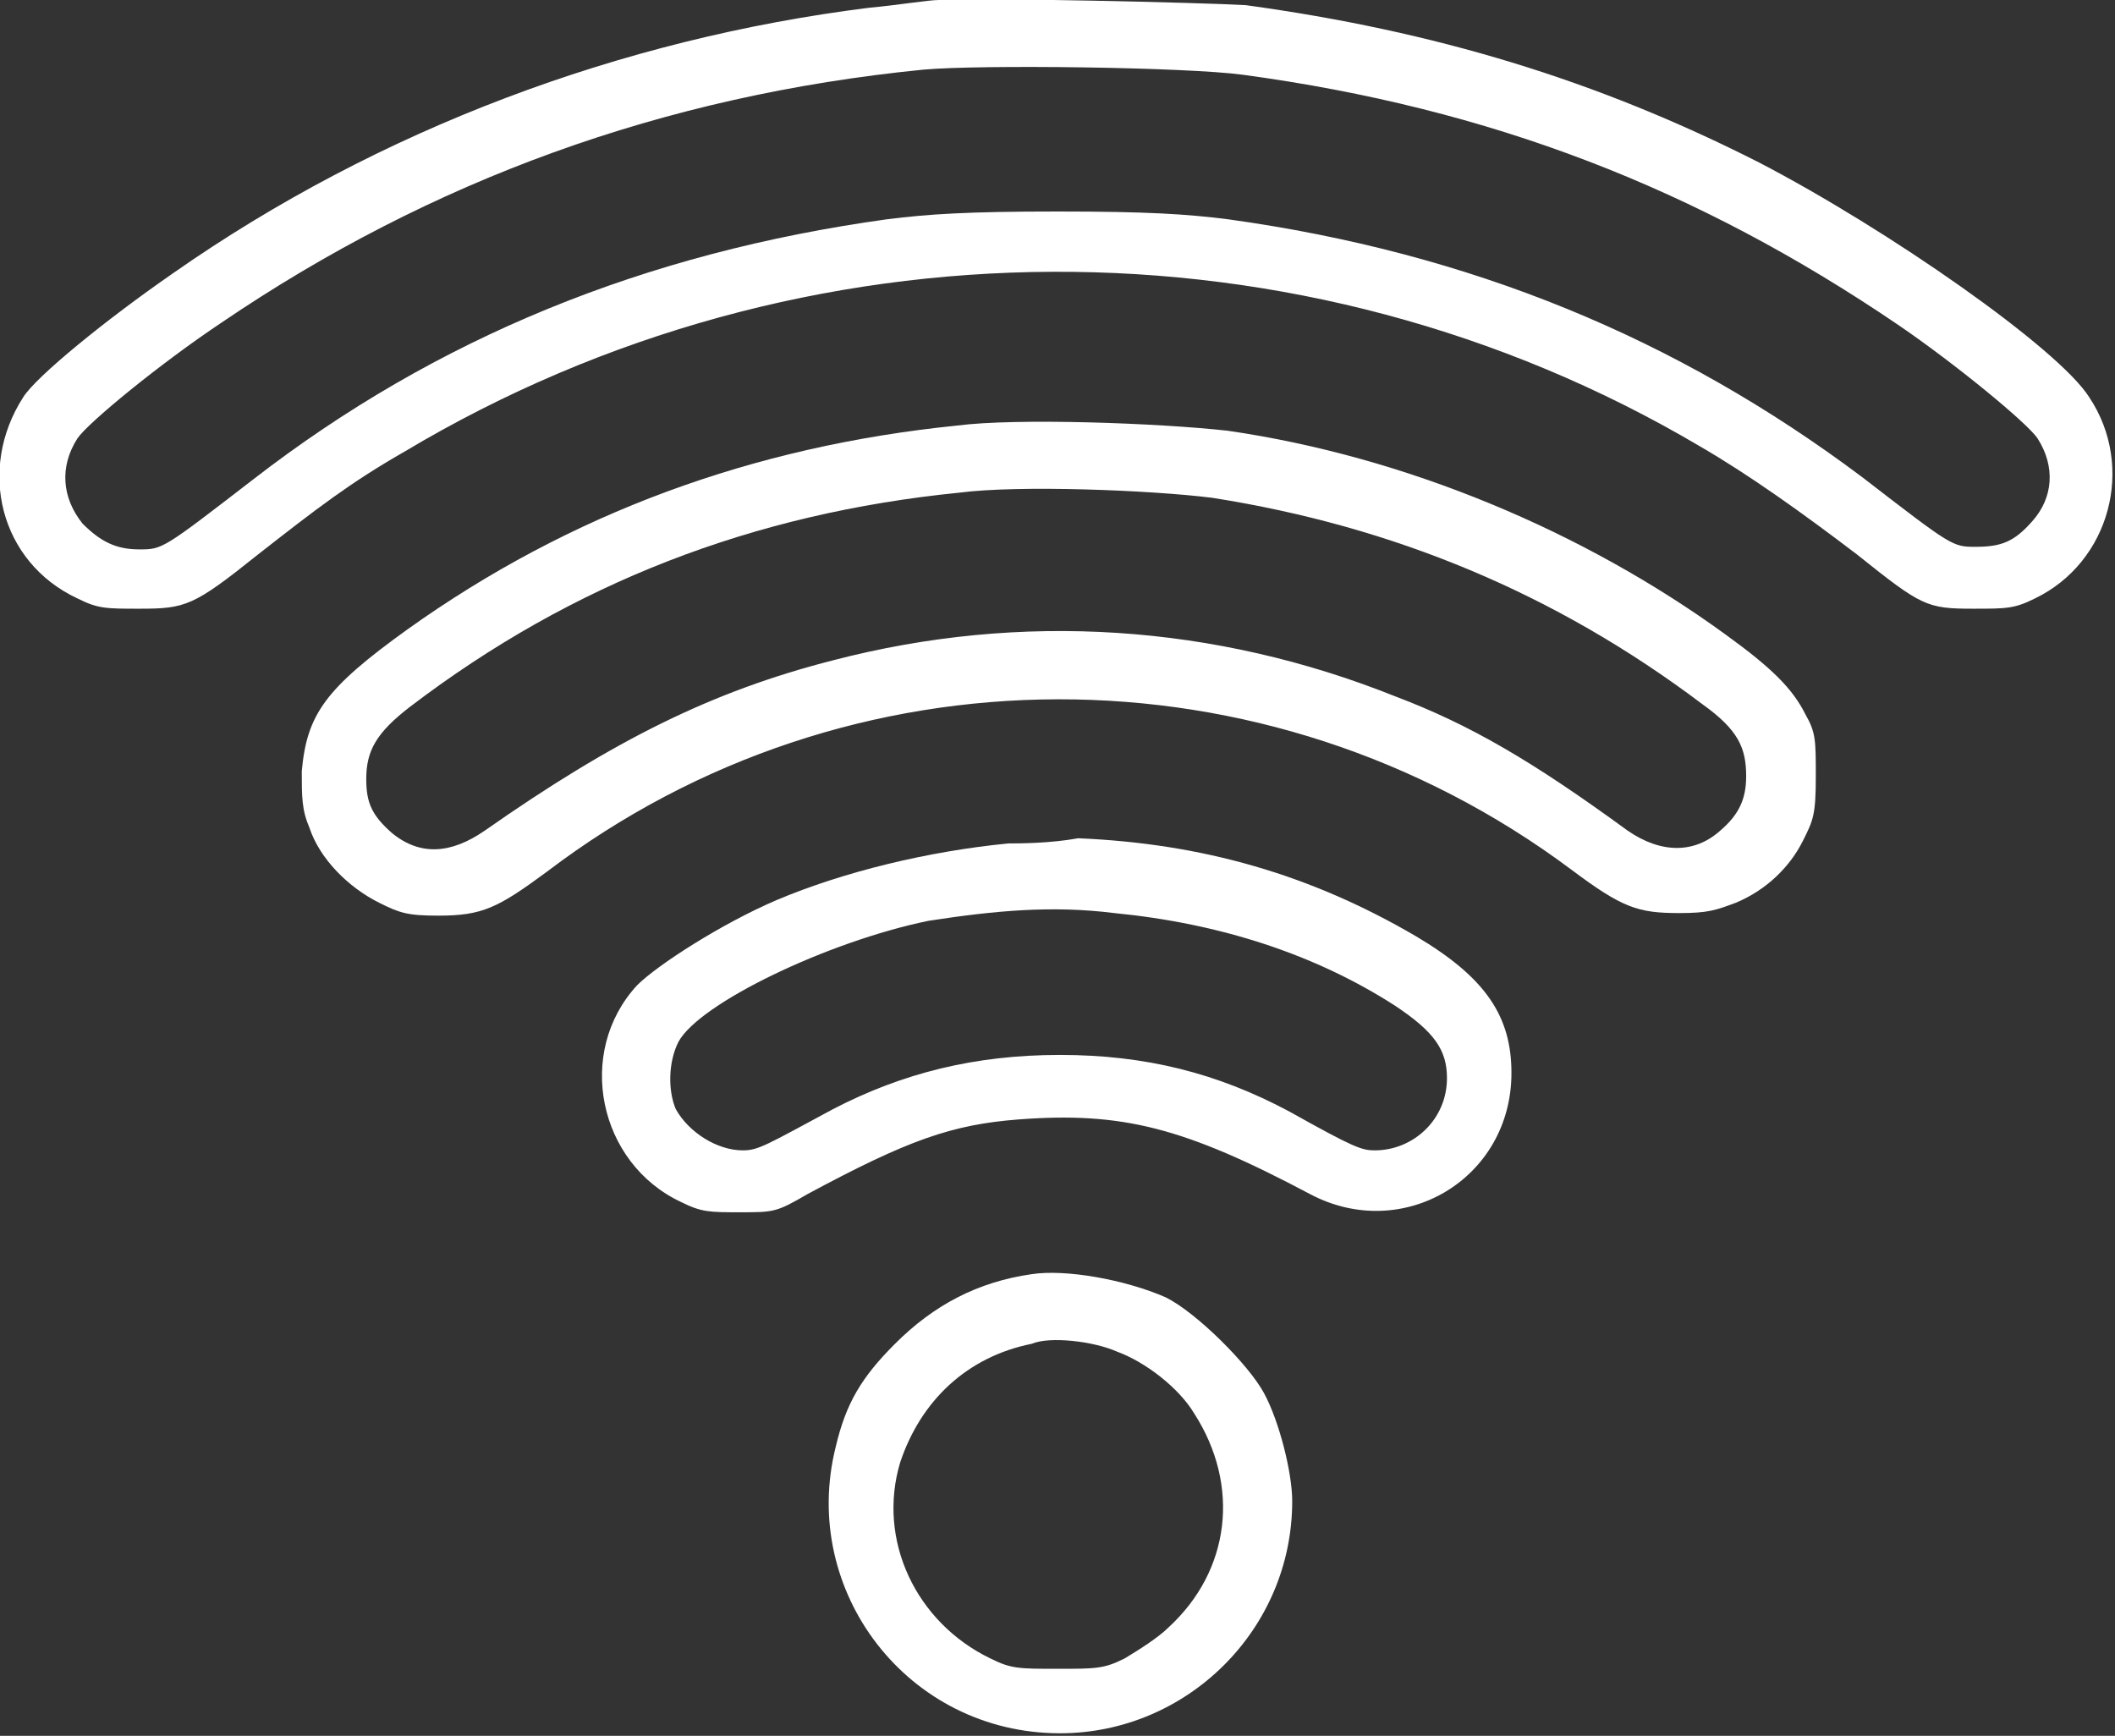
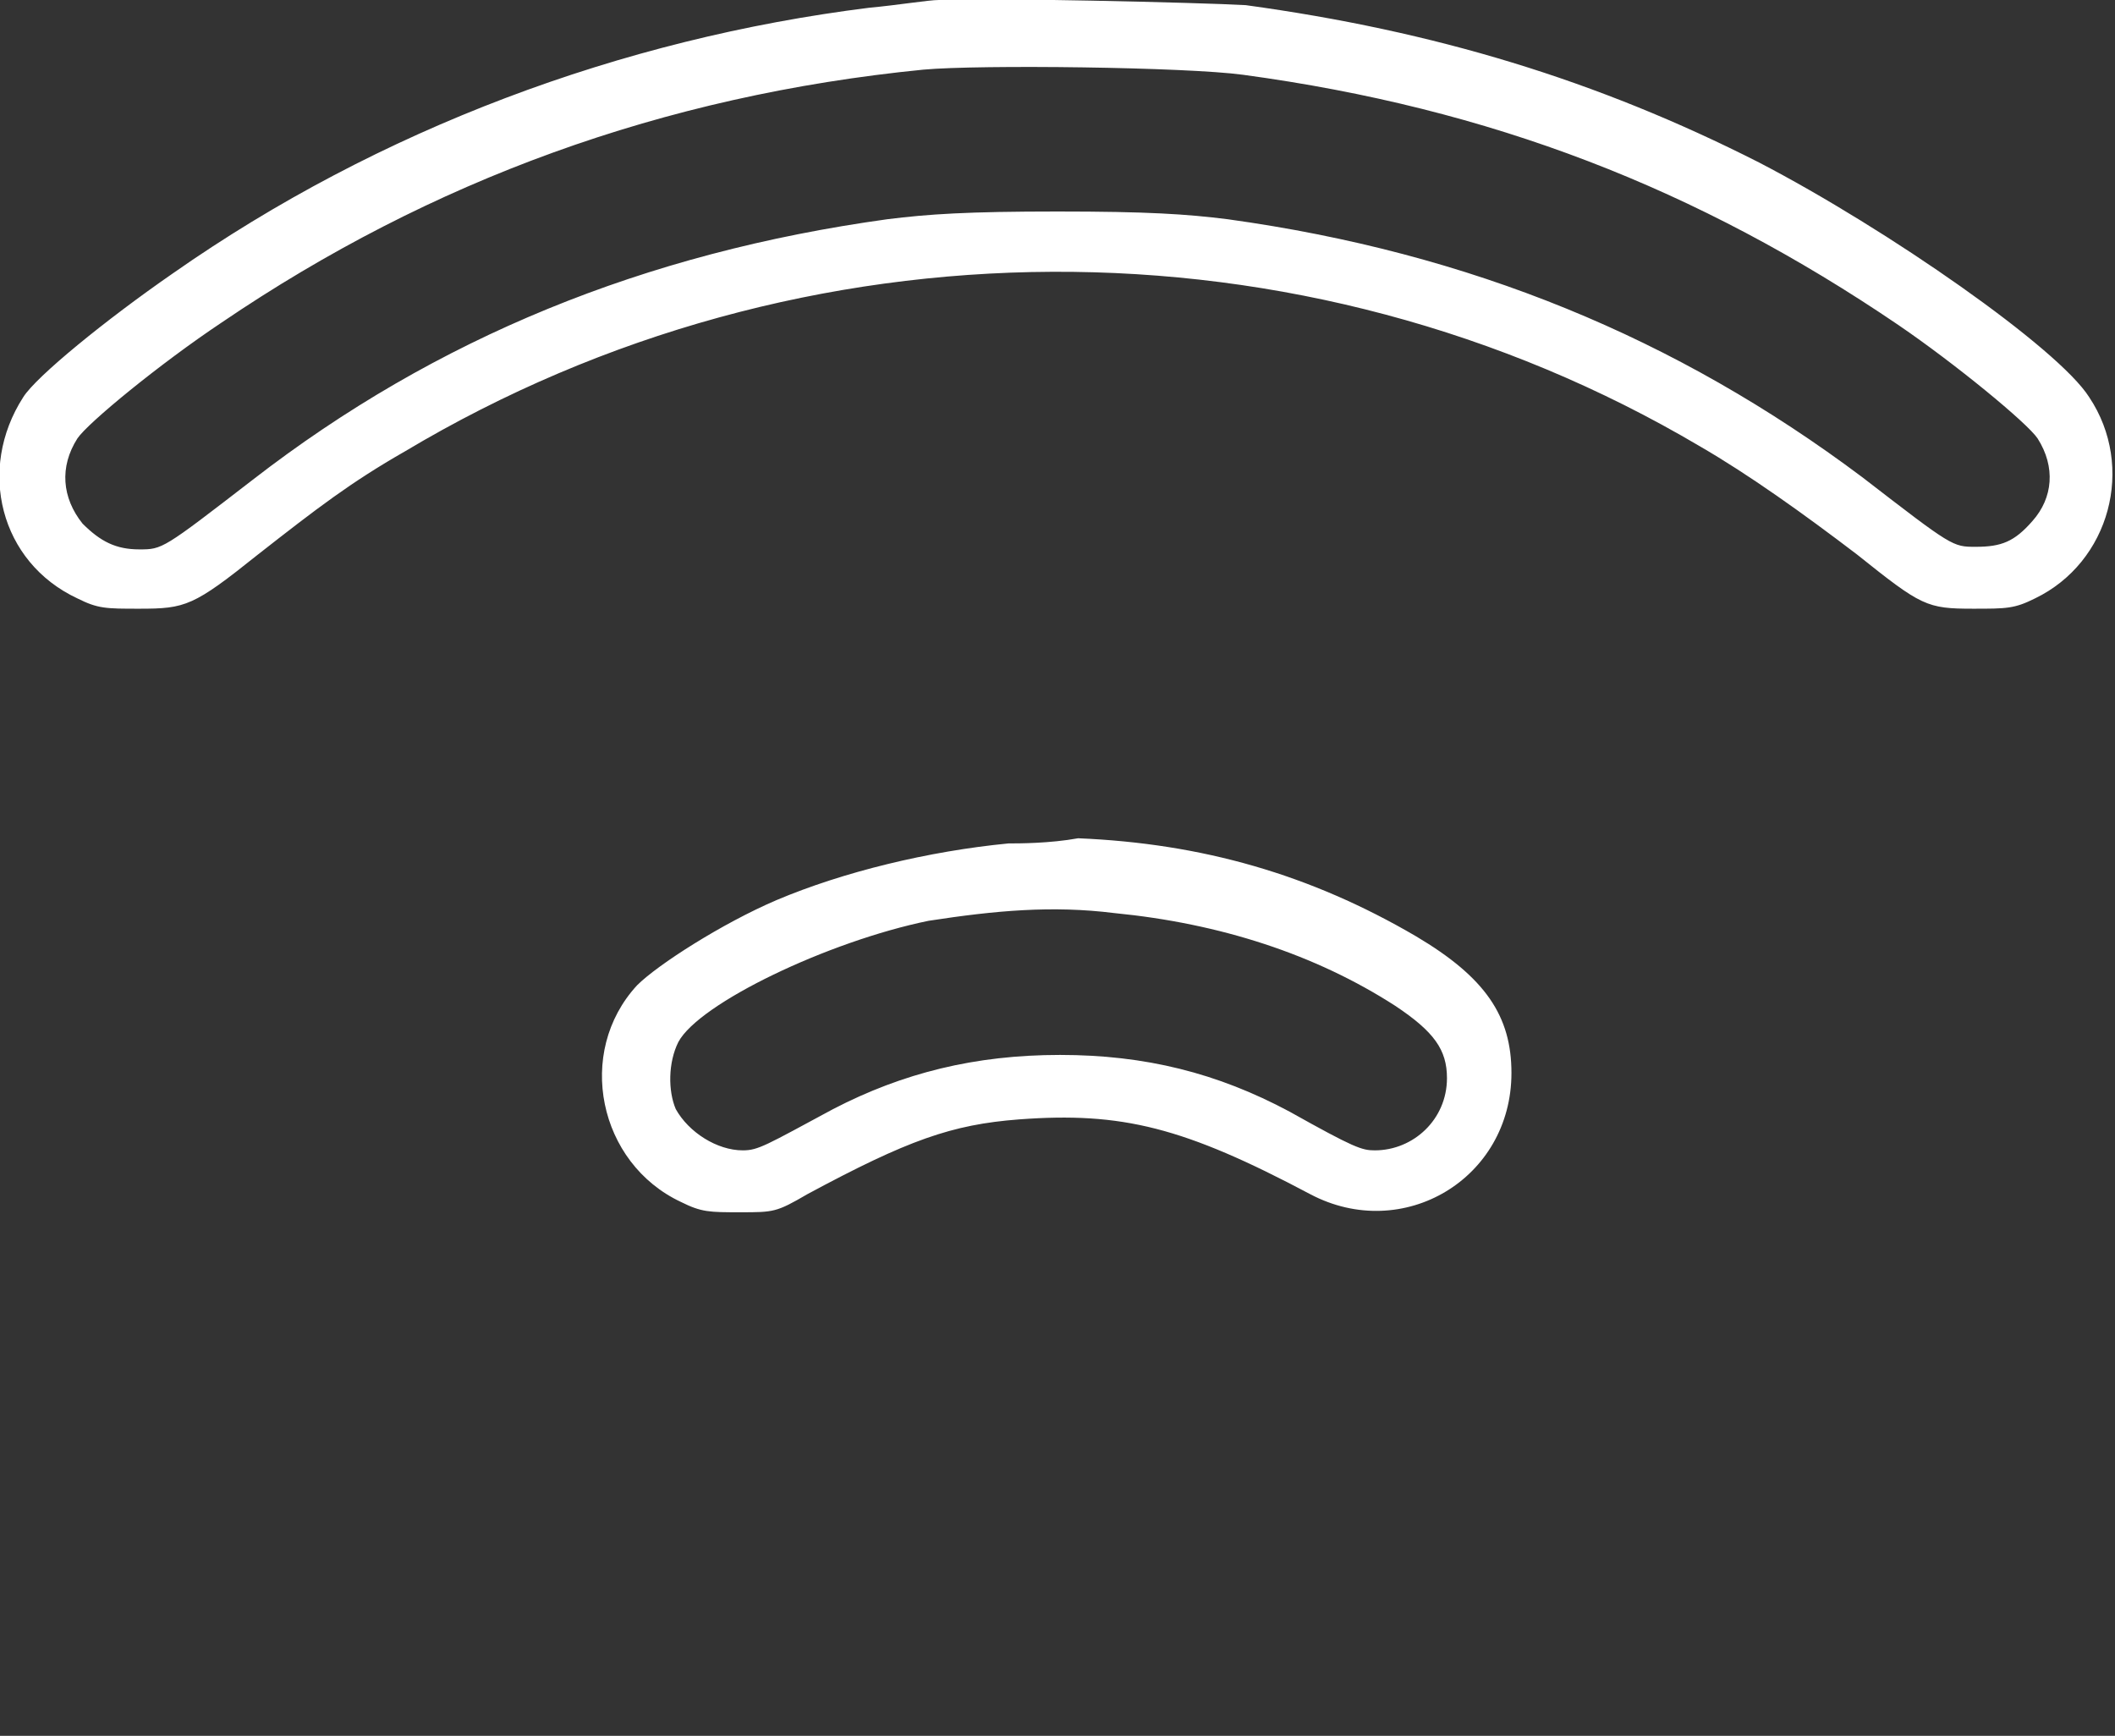
<svg xmlns="http://www.w3.org/2000/svg" version="1.1" id="Layer_1" x="0px" y="0px" width="82px" height="67.3px" viewBox="0 0 82 67.3" style="enable-background:new 0 0 82 67.3;" xml:space="preserve">
  <rect x="0" y="0" width="82" height="67.3" fill="#333333" stroke="none" />
  <style type="text/css">
	.st0{fill:none;}
	.st1{fill:#FFFFFF;}
</style>
-   <rect y="-7.4" class="st0" width="82.1" height="82.1" />
  <g id="wifi-_x5F_3_x5F__1">
    <g id="Group">
      <path id="Vector" class="st1" d="M36.4,0c-0.4,0-1.6,0.2-2.7,0.3c-9.6,1.2-19,4.7-27,10.3c-2.6,1.8-5.3,4-5.8,4.8    C-0.9,18.2,0,21.8,3,23.2c0.8,0.4,1.1,0.4,2.4,0.4c1.8,0,2.1-0.1,4.6-2.1c2.3-1.8,3.6-2.8,5.7-4c15.4-9.2,34.8-9.3,50.2-0.2    c1.9,1.1,4,2.6,6.1,4.2c2.5,2,2.7,2.1,4.5,2.1c1.3,0,1.6,0,2.4-0.4c2.9-1.4,3.9-5.1,2.1-7.8c-1.2-1.9-7.8-6.5-12.8-9.1    c-6.3-3.2-12.6-5.1-19.9-6.1C46.6,0.1,38-0.1,36.4,0z M48.2,2.9c9.6,1.3,17.6,4.4,25.4,9.7c2.2,1.5,5,3.8,5.4,4.4    c0.7,1.1,0.6,2.3-0.2,3.2c-0.7,0.8-1.2,1-2.2,1c-0.9,0-0.9,0-4.4-2.7C65,13.1,57,9.8,47.6,8.5C46,8.3,44.5,8.2,41,8.2    s-5,0.1-6.6,0.3C25,9.8,16.9,13.1,9.8,18.6c-3.5,2.7-3.5,2.7-4.4,2.7s-1.5-0.3-2.2-1c-0.8-1-0.9-2.2-0.2-3.3    c0.4-0.6,3.2-2.9,5.6-4.5C16.7,7,25.7,3.7,35.8,2.7C38,2.5,46,2.6,48.2,2.9z" />
-       <path id="Vector_2" class="st1" d="M37.1,16.5c-7.9,0.8-15,3.4-21.3,7.9c-3.2,2.3-3.9,3.3-4.1,5.5c0,1,0,1.5,0.3,2.2    c0.4,1.2,1.5,2.3,2.7,2.9c0.8,0.4,1.1,0.5,2.3,0.5c1.7,0,2.3-0.3,4.2-1.7c11.7-8.9,27.9-8.9,39.7-0.1c2,1.5,2.6,1.7,4.2,1.7    c1.1,0,1.4-0.1,2.2-0.4c1.2-0.5,2.1-1.4,2.6-2.4c0.4-0.8,0.5-1,0.5-2.5c0-1.4,0-1.7-0.4-2.4c-0.5-1-1.3-1.8-3.1-3.1    c-5.5-4-12.4-6.9-19.3-7.9C44.9,16.4,39.4,16.2,37.1,16.5z M47,19.3c7,1.1,13.3,3.7,19,8c1.4,1,1.7,1.7,1.7,2.8    c0,0.9-0.3,1.5-1,2.1c-1,0.9-2.3,0.9-3.6,0c-3.7-2.7-6.1-4.1-9-5.2c-7-2.8-14.5-3.3-21.8-1.4c-4.7,1.2-8.5,3.1-13.5,6.6    c-1.3,0.9-2.5,1-3.6,0.1c-0.8-0.7-1-1.2-1-2.1c0-1.1,0.4-1.8,1.7-2.8c6.3-4.8,13.3-7.5,21.3-8.3C39.5,18.8,44.6,19,47,19.3z" />
      <path id="Vector_3" class="st1" d="M39.1,32.7c-3.1,0.3-6.4,1.1-9,2.2c-2.1,0.9-4.6,2.5-5.4,3.3c-2.4,2.6-1.5,6.9,1.7,8.4    c0.8,0.4,1.1,0.4,2.3,0.4c1.3,0,1.4,0,2.6-0.7c3.9-2.1,5.6-2.7,8.2-2.9c4-0.3,6.4,0.3,11.3,2.9c3.6,1.9,7.8-0.6,7.8-4.7    c0-2.2-1-3.7-3.7-5.3c-4.1-2.4-8.3-3.6-13.1-3.8C40.7,32.7,39.5,32.7,39.1,32.7z M43.2,35.4C47.3,35.8,51,37,54.1,39    c1.5,1,2,1.7,2,2.8c0,1.6-1.3,2.8-2.8,2.8c-0.5,0-0.8-0.1-3.3-1.5c-2.8-1.5-5.6-2.2-8.9-2.2c-3.3,0-6.1,0.7-8.8,2.1    c-2.6,1.4-2.9,1.6-3.5,1.6c-1,0-2.1-0.7-2.6-1.6c-0.3-0.7-0.3-1.8,0.1-2.6c0.8-1.5,5.8-3.9,9.7-4.7C38.6,35.3,40.8,35.1,43.2,35.4    z" />
-       <path id="Vector_4" class="st1" d="M40,49.4c-2.1,0.3-3.8,1.2-5.3,2.7c-1.3,1.3-1.9,2.3-2.3,4c-1.4,5.6,2.8,11.1,8.7,11.1    c4.9,0,9-4,9-9c0-1.1-0.5-3.1-1.1-4.2c-0.6-1.1-2.6-3.1-3.8-3.7C43.6,49.6,41.3,49.2,40,49.4z M43.3,52.4c1.1,0.4,2.4,1.4,3,2.4    c1.8,2.8,1.4,6.1-1,8.3c-0.4,0.4-1.2,0.9-1.7,1.2c-0.8,0.4-1.1,0.4-2.6,0.4s-1.8,0-2.6-0.4c-2.9-1.4-4.4-4.6-3.5-7.6    c0.8-2.4,2.6-4.1,5.1-4.6C40.7,51.8,42.4,52,43.3,52.4z" />
    </g>
  </g>
</svg>